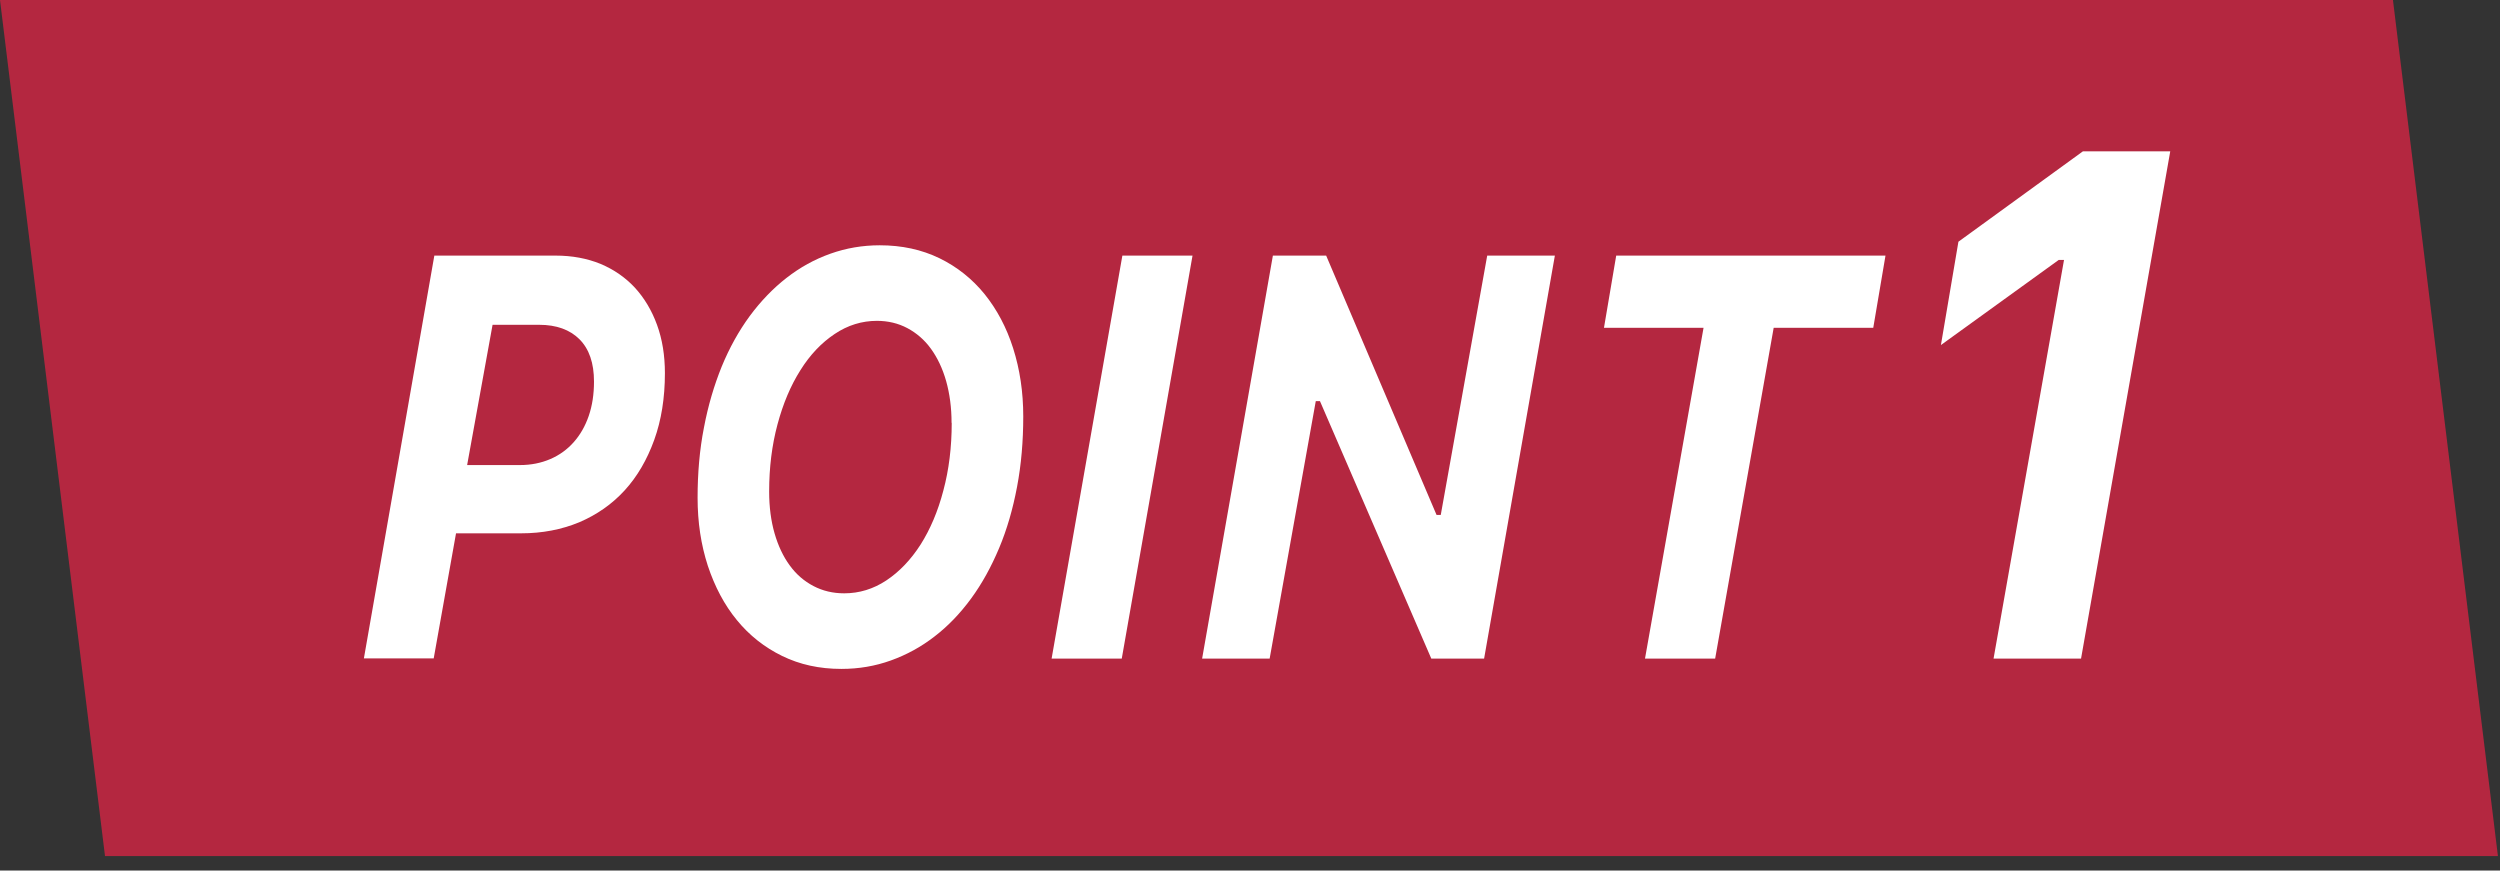
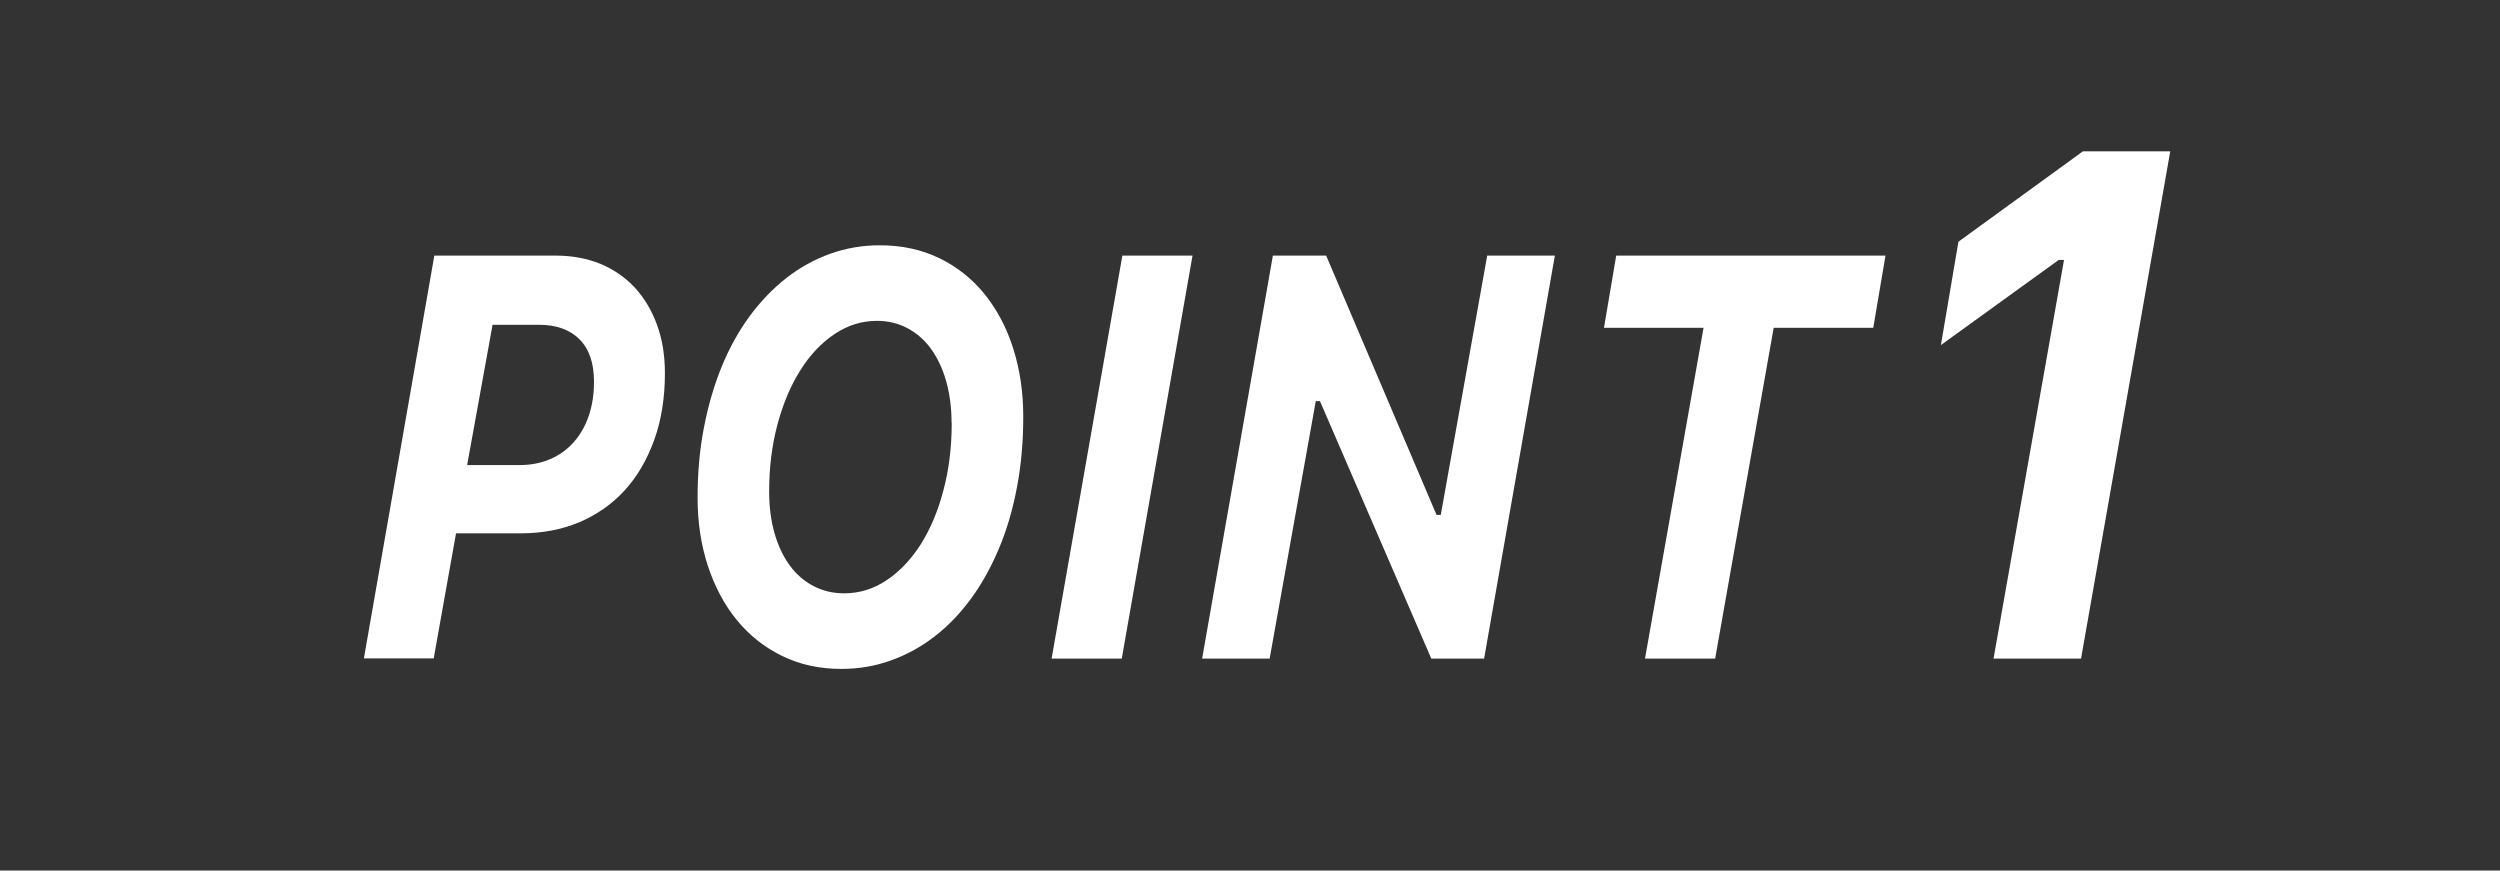
<svg xmlns="http://www.w3.org/2000/svg" width="112" height="39" viewBox="0 0 112 39" fill="none">
  <rect x="0" y="0" width="112" height="39" fill="#333333" stroke="none" />
-   <path d="M111.907 38.351H4.704L0 0H107.204L111.907 38.351Z" fill="#B42740" />
  <path d="M24.897 11.451C25.633 11.451 26.299 11.577 26.902 11.821C27.499 12.073 28.012 12.425 28.442 12.887C28.865 13.35 29.198 13.904 29.434 14.551C29.67 15.198 29.788 15.92 29.788 16.718C29.788 17.827 29.628 18.827 29.309 19.709C28.99 20.591 28.553 21.348 27.984 21.969C27.416 22.591 26.736 23.061 25.952 23.397C25.161 23.725 24.294 23.893 23.343 23.893H20.43L19.43 29.497H16.302L19.458 11.451H24.904H24.897ZM20.929 20.835H23.295C23.787 20.835 24.245 20.743 24.654 20.566C25.064 20.39 25.411 20.138 25.702 19.81C25.993 19.483 26.215 19.096 26.375 18.634C26.534 18.172 26.611 17.659 26.611 17.096C26.611 16.265 26.396 15.635 25.959 15.198C25.529 14.769 24.925 14.551 24.155 14.551H22.067L20.929 20.827V20.835Z" fill="white" />
  <path d="M37.69 29.967C36.712 29.967 35.831 29.774 35.04 29.387C34.249 29.001 33.569 28.463 33.014 27.783C32.453 27.102 32.023 26.287 31.71 25.346C31.405 24.405 31.252 23.397 31.252 22.297C31.252 21.196 31.343 20.138 31.537 19.155C31.724 18.163 31.995 17.256 32.335 16.416C32.681 15.576 33.098 14.828 33.59 14.156C34.083 13.492 34.631 12.921 35.234 12.451C35.838 11.98 36.49 11.619 37.198 11.367C37.905 11.115 38.641 10.989 39.411 10.989C40.403 10.989 41.291 11.182 42.089 11.569C42.88 11.955 43.553 12.493 44.107 13.173C44.662 13.862 45.093 14.668 45.391 15.609C45.689 16.55 45.842 17.558 45.842 18.659C45.842 19.76 45.752 20.818 45.564 21.809C45.377 22.801 45.113 23.717 44.76 24.557C44.406 25.397 43.996 26.145 43.504 26.817C43.018 27.48 42.47 28.052 41.867 28.514C41.263 28.984 40.611 29.337 39.91 29.589C39.21 29.841 38.474 29.967 37.697 29.967M42.63 18.945C42.63 18.264 42.547 17.642 42.387 17.071C42.227 16.508 41.998 16.029 41.707 15.626C41.416 15.223 41.062 14.921 40.653 14.702C40.243 14.484 39.785 14.374 39.286 14.374C38.613 14.374 37.982 14.568 37.392 14.963C36.802 15.357 36.289 15.895 35.859 16.584C35.422 17.273 35.082 18.079 34.832 19.012C34.582 19.944 34.458 20.944 34.458 22.02C34.458 22.717 34.541 23.338 34.7 23.893C34.86 24.448 35.089 24.935 35.38 25.33C35.672 25.733 36.025 26.035 36.442 26.254C36.858 26.472 37.316 26.581 37.822 26.581C38.495 26.581 39.126 26.388 39.709 26.002C40.292 25.615 40.805 25.078 41.242 24.397C41.672 23.717 42.019 22.91 42.262 21.977C42.512 21.045 42.637 20.037 42.637 18.945" fill="white" />
  <path d="M47.112 29.505L50.282 11.451H53.425L50.255 29.505H47.112Z" fill="white" />
  <path d="M53.855 29.505L57.025 11.451H59.412L64.358 23.07H64.546L66.627 11.451H69.658L66.488 29.505H64.122L59.134 17.97H58.947L56.88 29.505H53.855Z" fill="white" />
  <path d="M73.696 29.505L76.319 14.685H71.858L72.406 11.451H84.47L83.922 14.685H79.461L76.839 29.505H73.696Z" fill="white" />
  <path d="M92.468 11.644H92.232L86.953 15.458L87.737 10.829L93.314 6.78H97.227L93.231 29.505H89.311L92.468 11.644Z" fill="white" />
</svg>